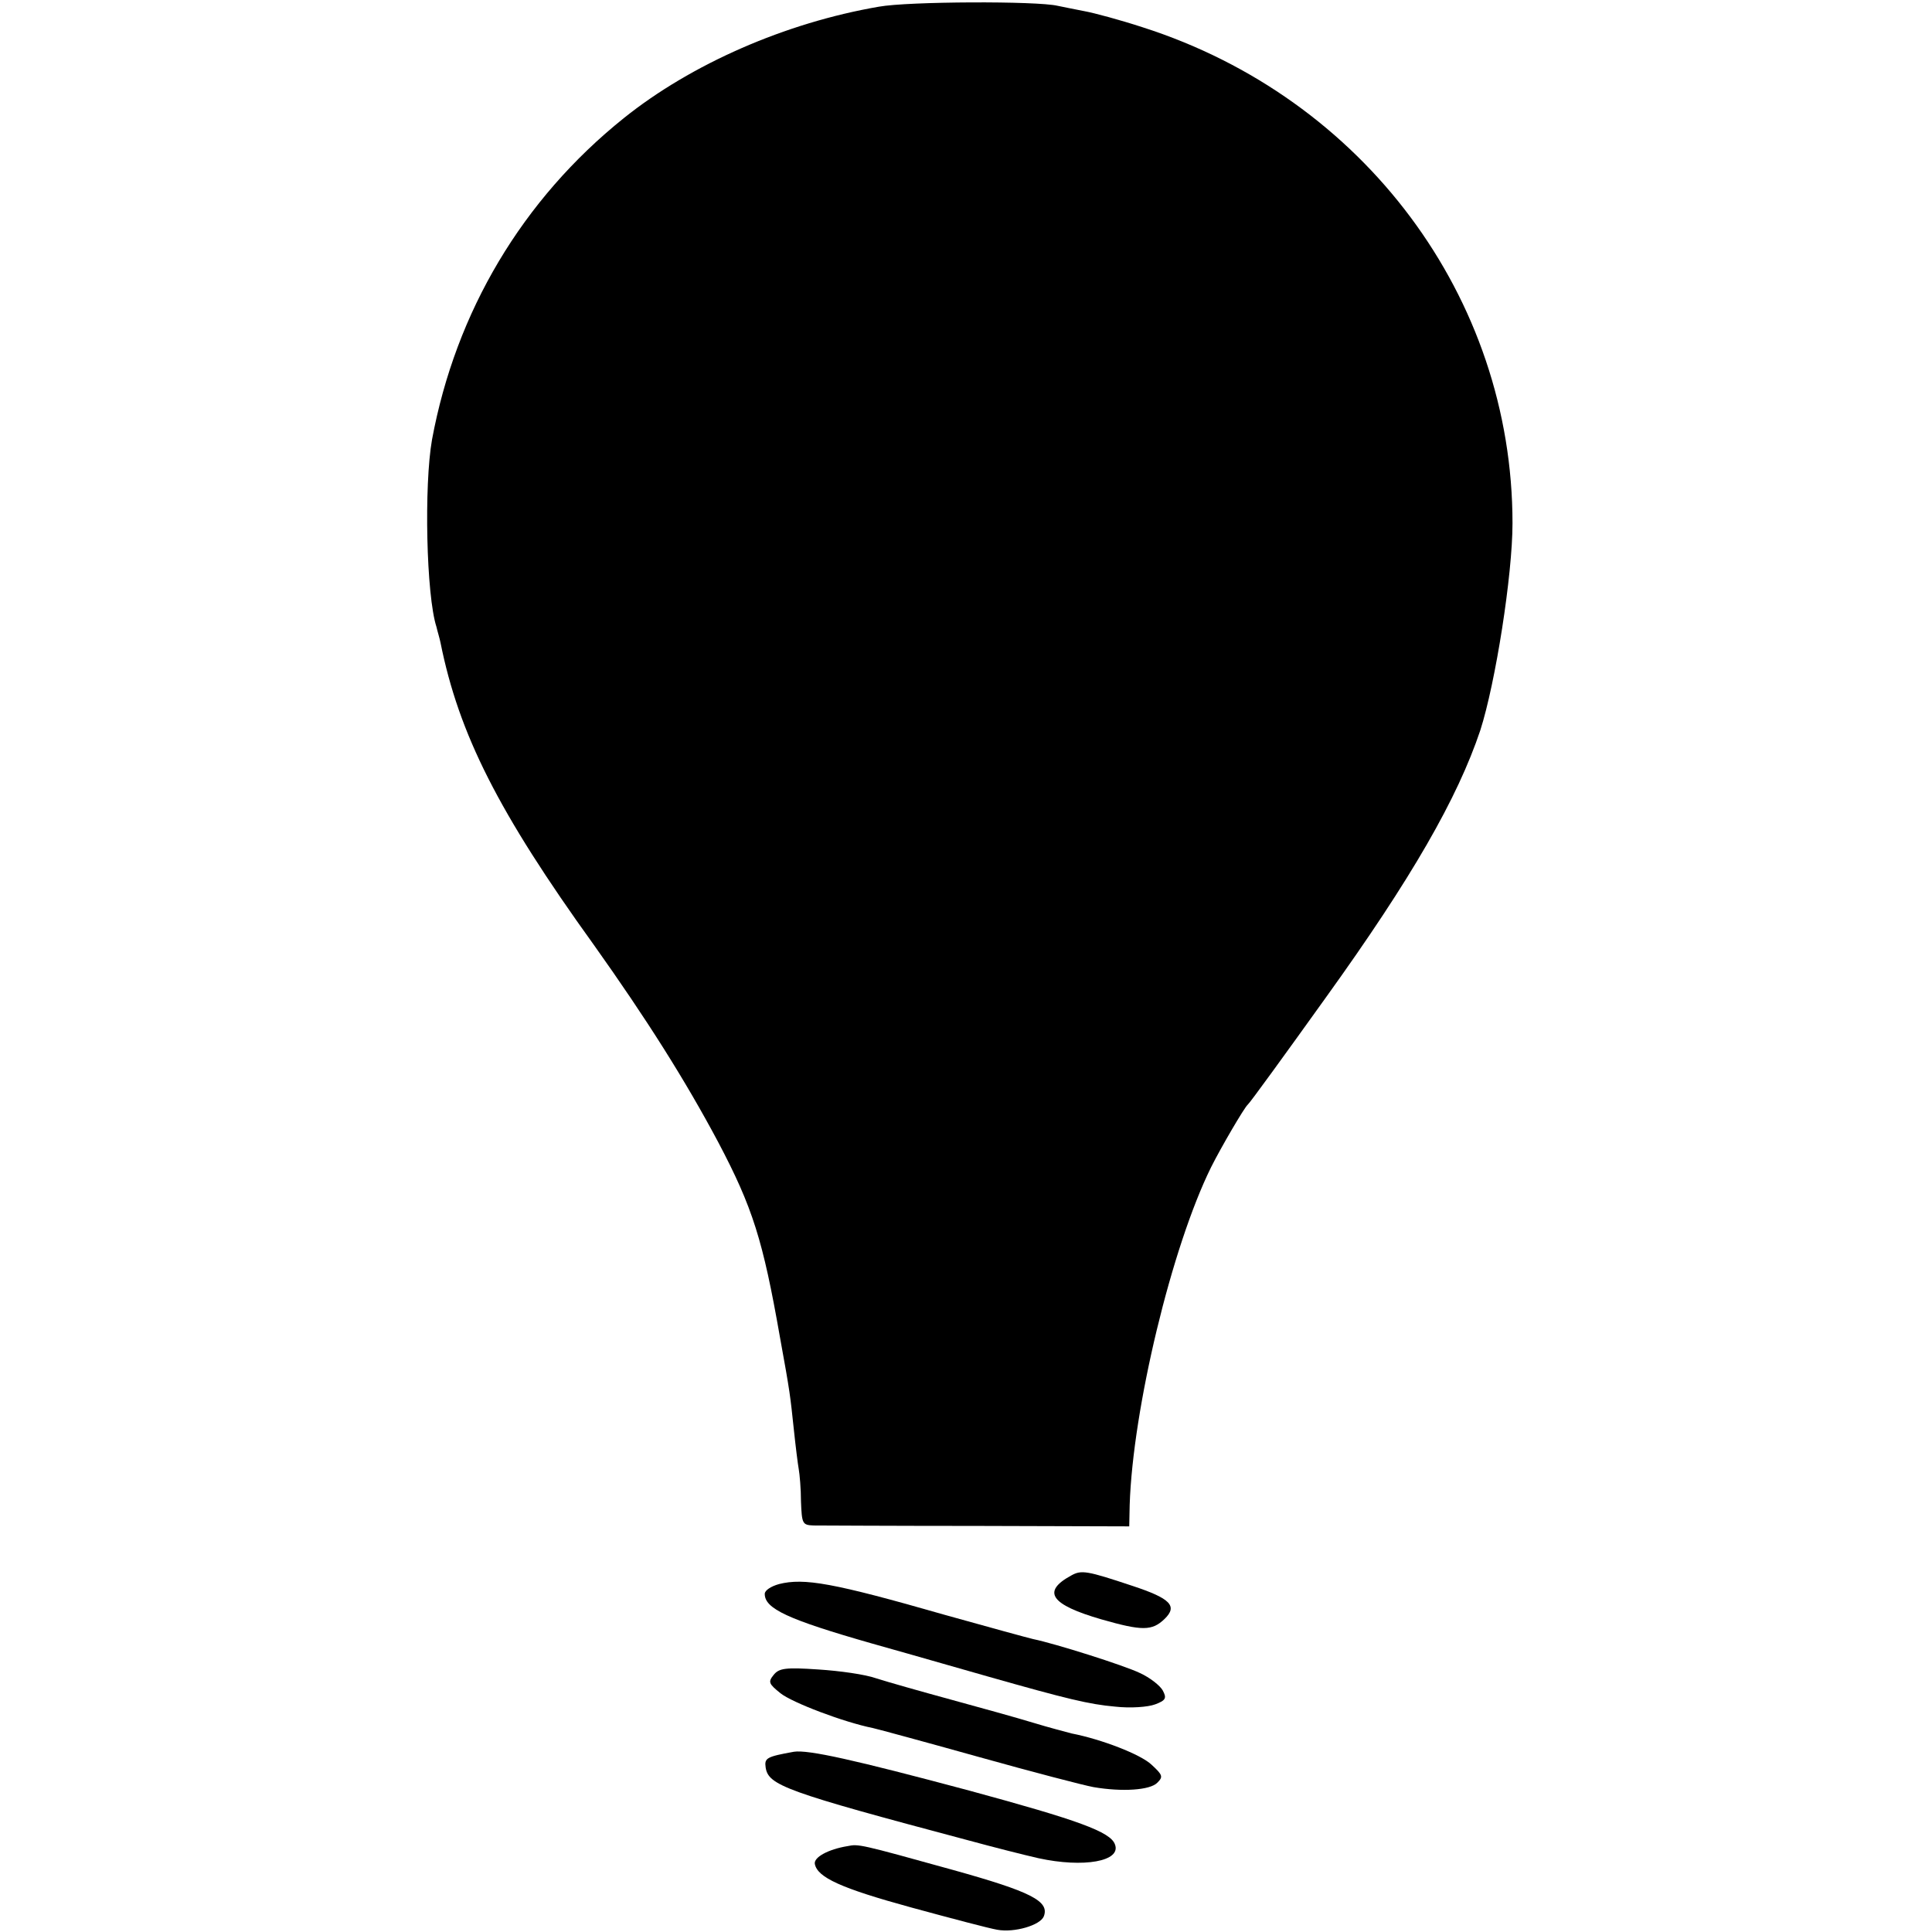
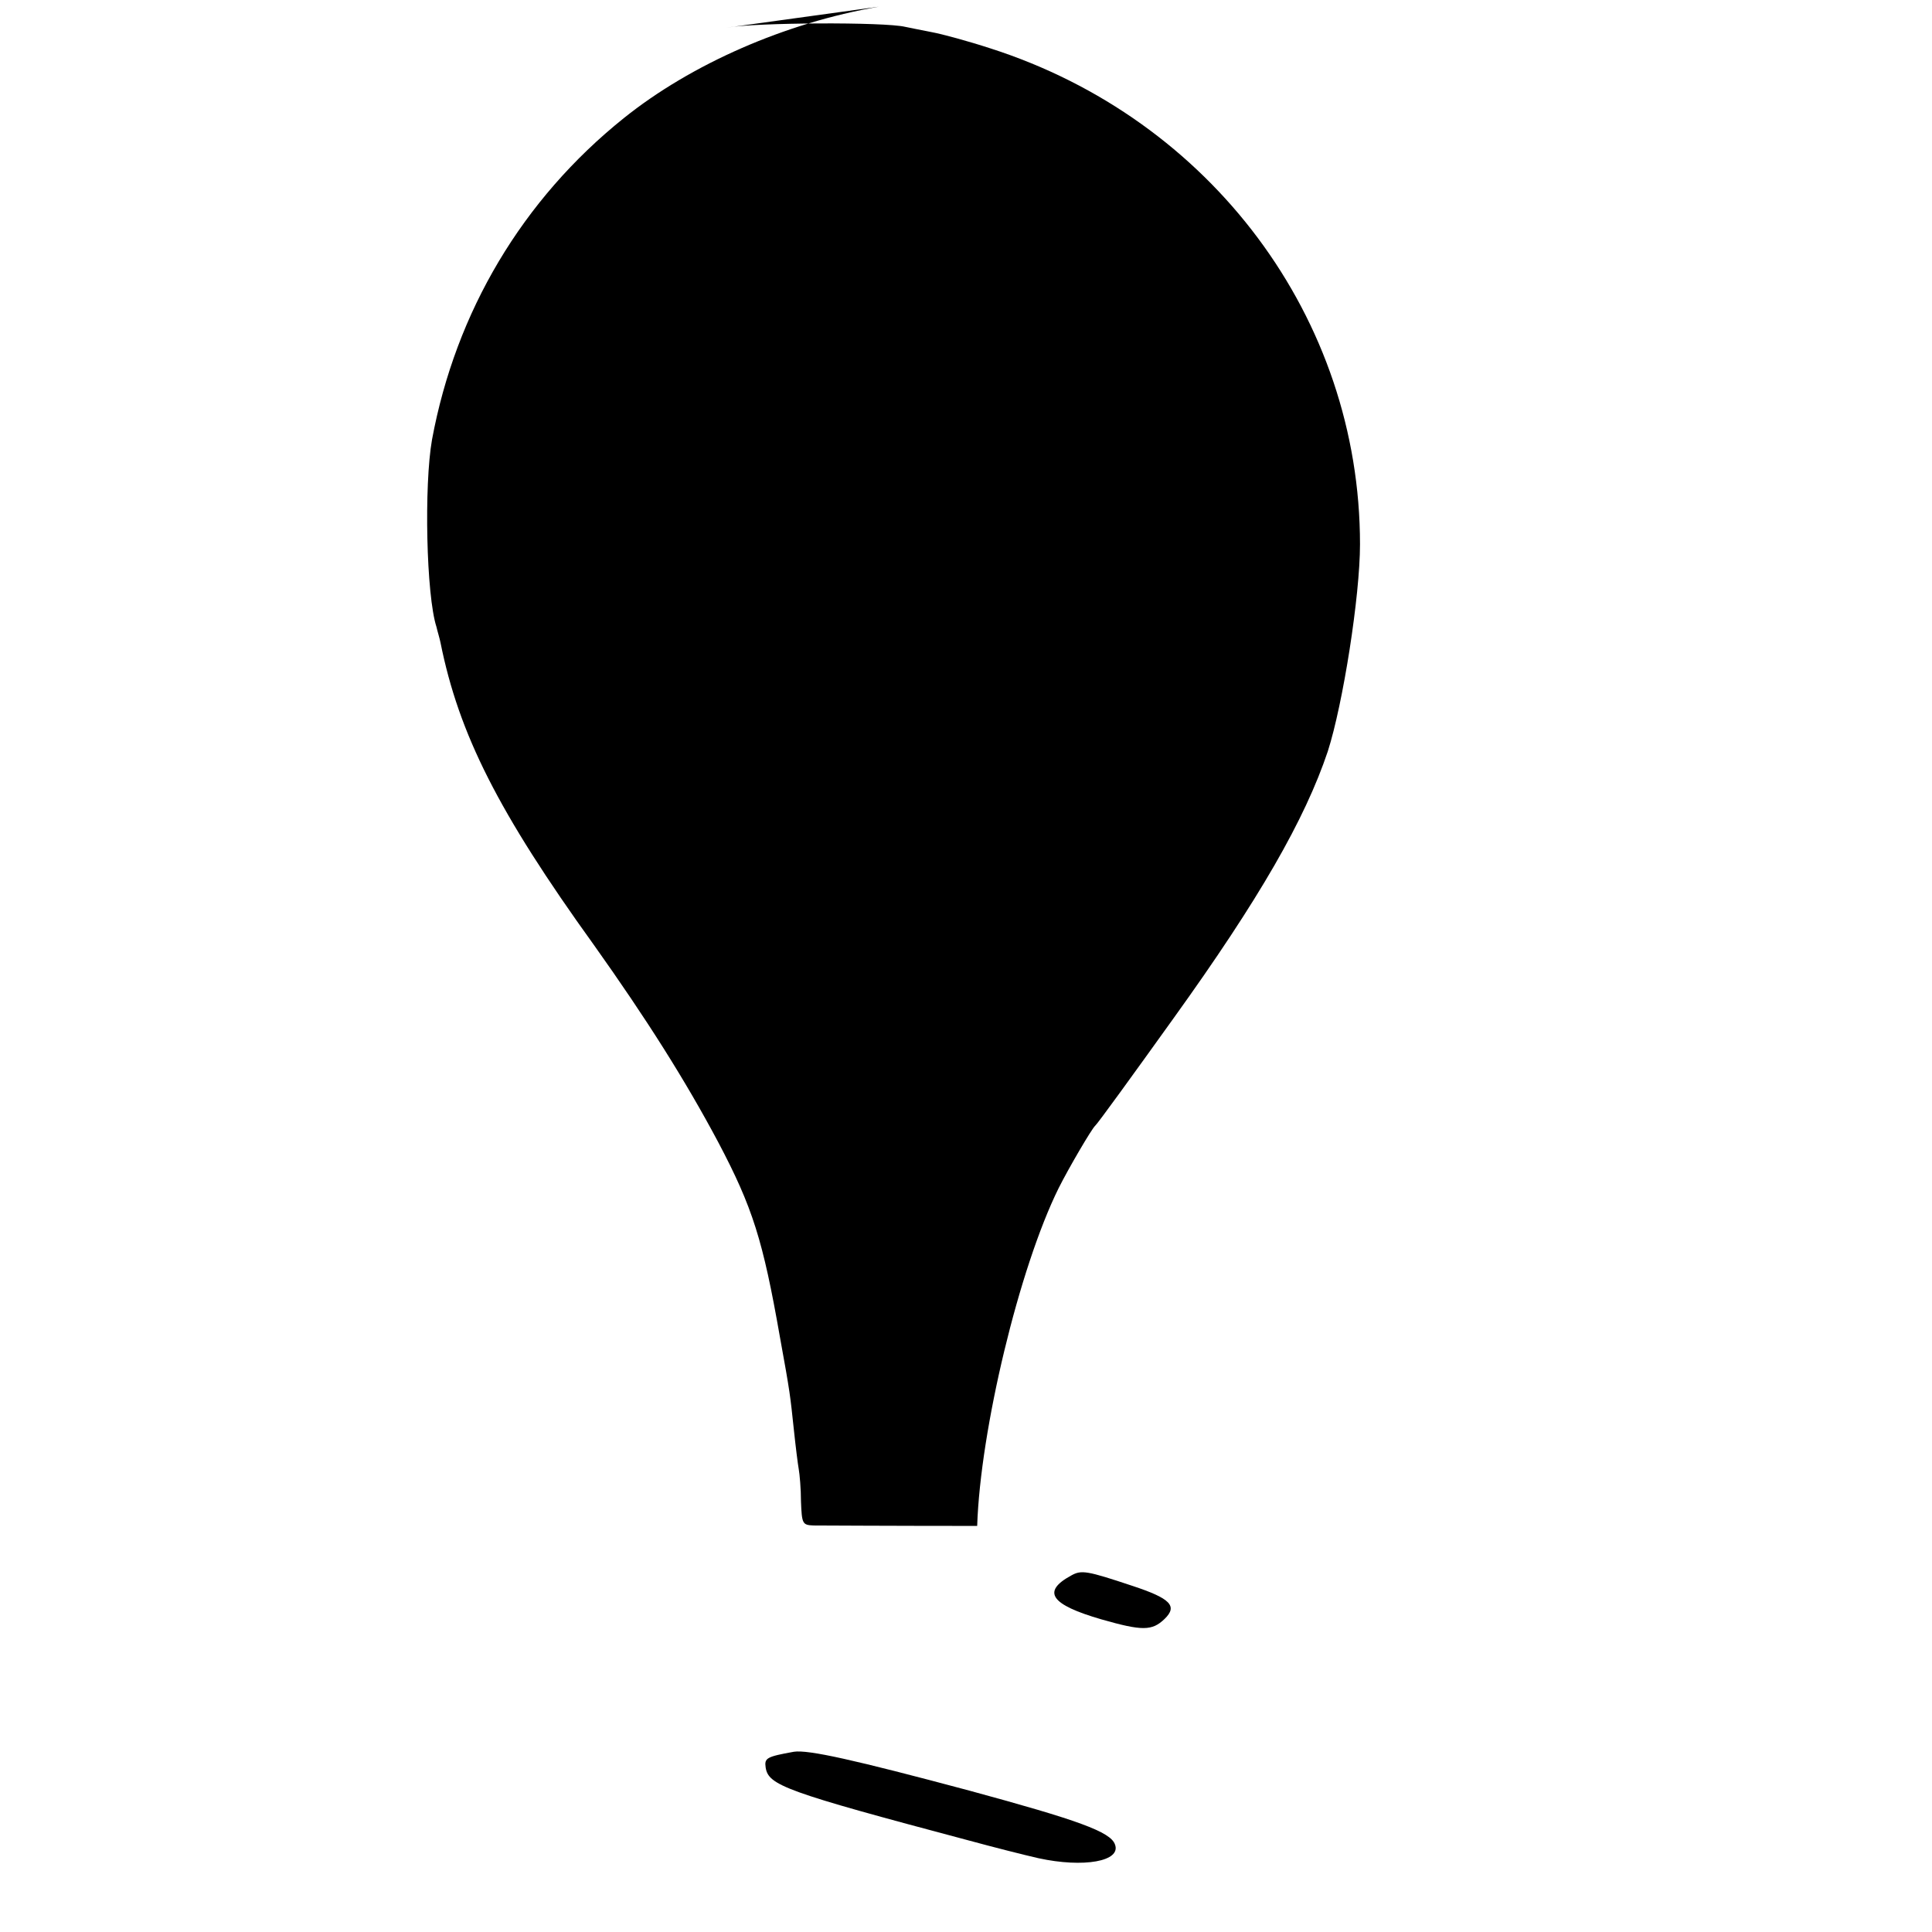
<svg xmlns="http://www.w3.org/2000/svg" version="1.0" width="432pt" height="432pt" viewBox="0 0 432 432" preserveAspectRatio="xMidYMid meet">
  <g transform="translate(0,432) scale(0.1,-0.1)" fill="#000000" stroke="none">
-     <path d="M1965 4305 c-209 -36 -419 -128 -570 -249 -227 -182 -376 -433 -429 -719 -18 -102 -13 -348 10 -419 2 -9 7 -25 9 -35 41 -204 129 -379 343 -676 118 -166 204 -302 278 -441 77 -146 100 -219 138 -436 23 -126 23 -131 31 -206 4 -38 9 -78 11 -89 2 -11 5 -44 5 -72 2 -50 3 -53 28 -54 14 0 179 -1 366 -1 l340 -1 1 48 c7 215 94 577 182 755 22 44 74 133 82 140 5 4 84 113 175 240 192 267 294 445 345 597 34 106 72 347 72 463 0 505 -333 951 -827 1109 -49 16 -108 32 -130 36 -22 4 -49 10 -60 12 -46 11 -334 10 -400 -2z" />
+     <path d="M1965 4305 c-209 -36 -419 -128 -570 -249 -227 -182 -376 -433 -429 -719 -18 -102 -13 -348 10 -419 2 -9 7 -25 9 -35 41 -204 129 -379 343 -676 118 -166 204 -302 278 -441 77 -146 100 -219 138 -436 23 -126 23 -131 31 -206 4 -38 9 -78 11 -89 2 -11 5 -44 5 -72 2 -50 3 -53 28 -54 14 0 179 -1 366 -1 c7 215 94 577 182 755 22 44 74 133 82 140 5 4 84 113 175 240 192 267 294 445 345 597 34 106 72 347 72 463 0 505 -333 951 -827 1109 -49 16 -108 32 -130 36 -22 4 -49 10 -60 12 -46 11 -334 10 -400 -2z" />
    <path d="M2395 797 c-66 -36 -46 -65 68 -98 91 -26 113 -26 141 1 30 29 13 46 -72 74 -102 34 -114 36 -137 23z" />
-     <path d="M1742 778 c-18 -5 -32 -14 -32 -22 0 -33 51 -57 240 -111 107 -30 224 -64 260 -74 176 -50 226 -62 283 -67 35 -4 74 -1 90 5 24 9 26 14 17 31 -6 11 -29 29 -51 39 -35 17 -190 66 -239 76 -9 2 -97 26 -197 54 -251 72 -315 83 -371 69z" />
-     <path d="M1730 575 c-13 -16 -11 -20 15 -41 26 -21 142 -65 207 -78 13 -3 120 -32 238 -65 118 -33 233 -63 255 -67 64 -11 127 -7 143 10 13 13 12 17 -13 40 -24 23 -112 57 -179 70 -11 3 -50 13 -86 24 -36 11 -119 34 -185 52 -66 18 -140 39 -165 47 -25 9 -83 17 -130 20 -73 5 -88 3 -100 -12z" />
    <path d="M1775 403 c-61 -11 -66 -14 -63 -35 6 -40 43 -54 453 -163 55 -15 126 -33 157 -40 101 -22 186 -7 171 31 -10 28 -82 54 -325 120 -258 69 -361 92 -393 87z" />
-     <path d="M1895 192 c-43 -7 -76 -25 -73 -40 6 -30 58 -54 215 -97 88 -24 175 -47 193 -50 38 -7 96 10 104 30 13 34 -28 55 -204 104 -209 58 -210 58 -235 53z" />
  </g>
</svg>